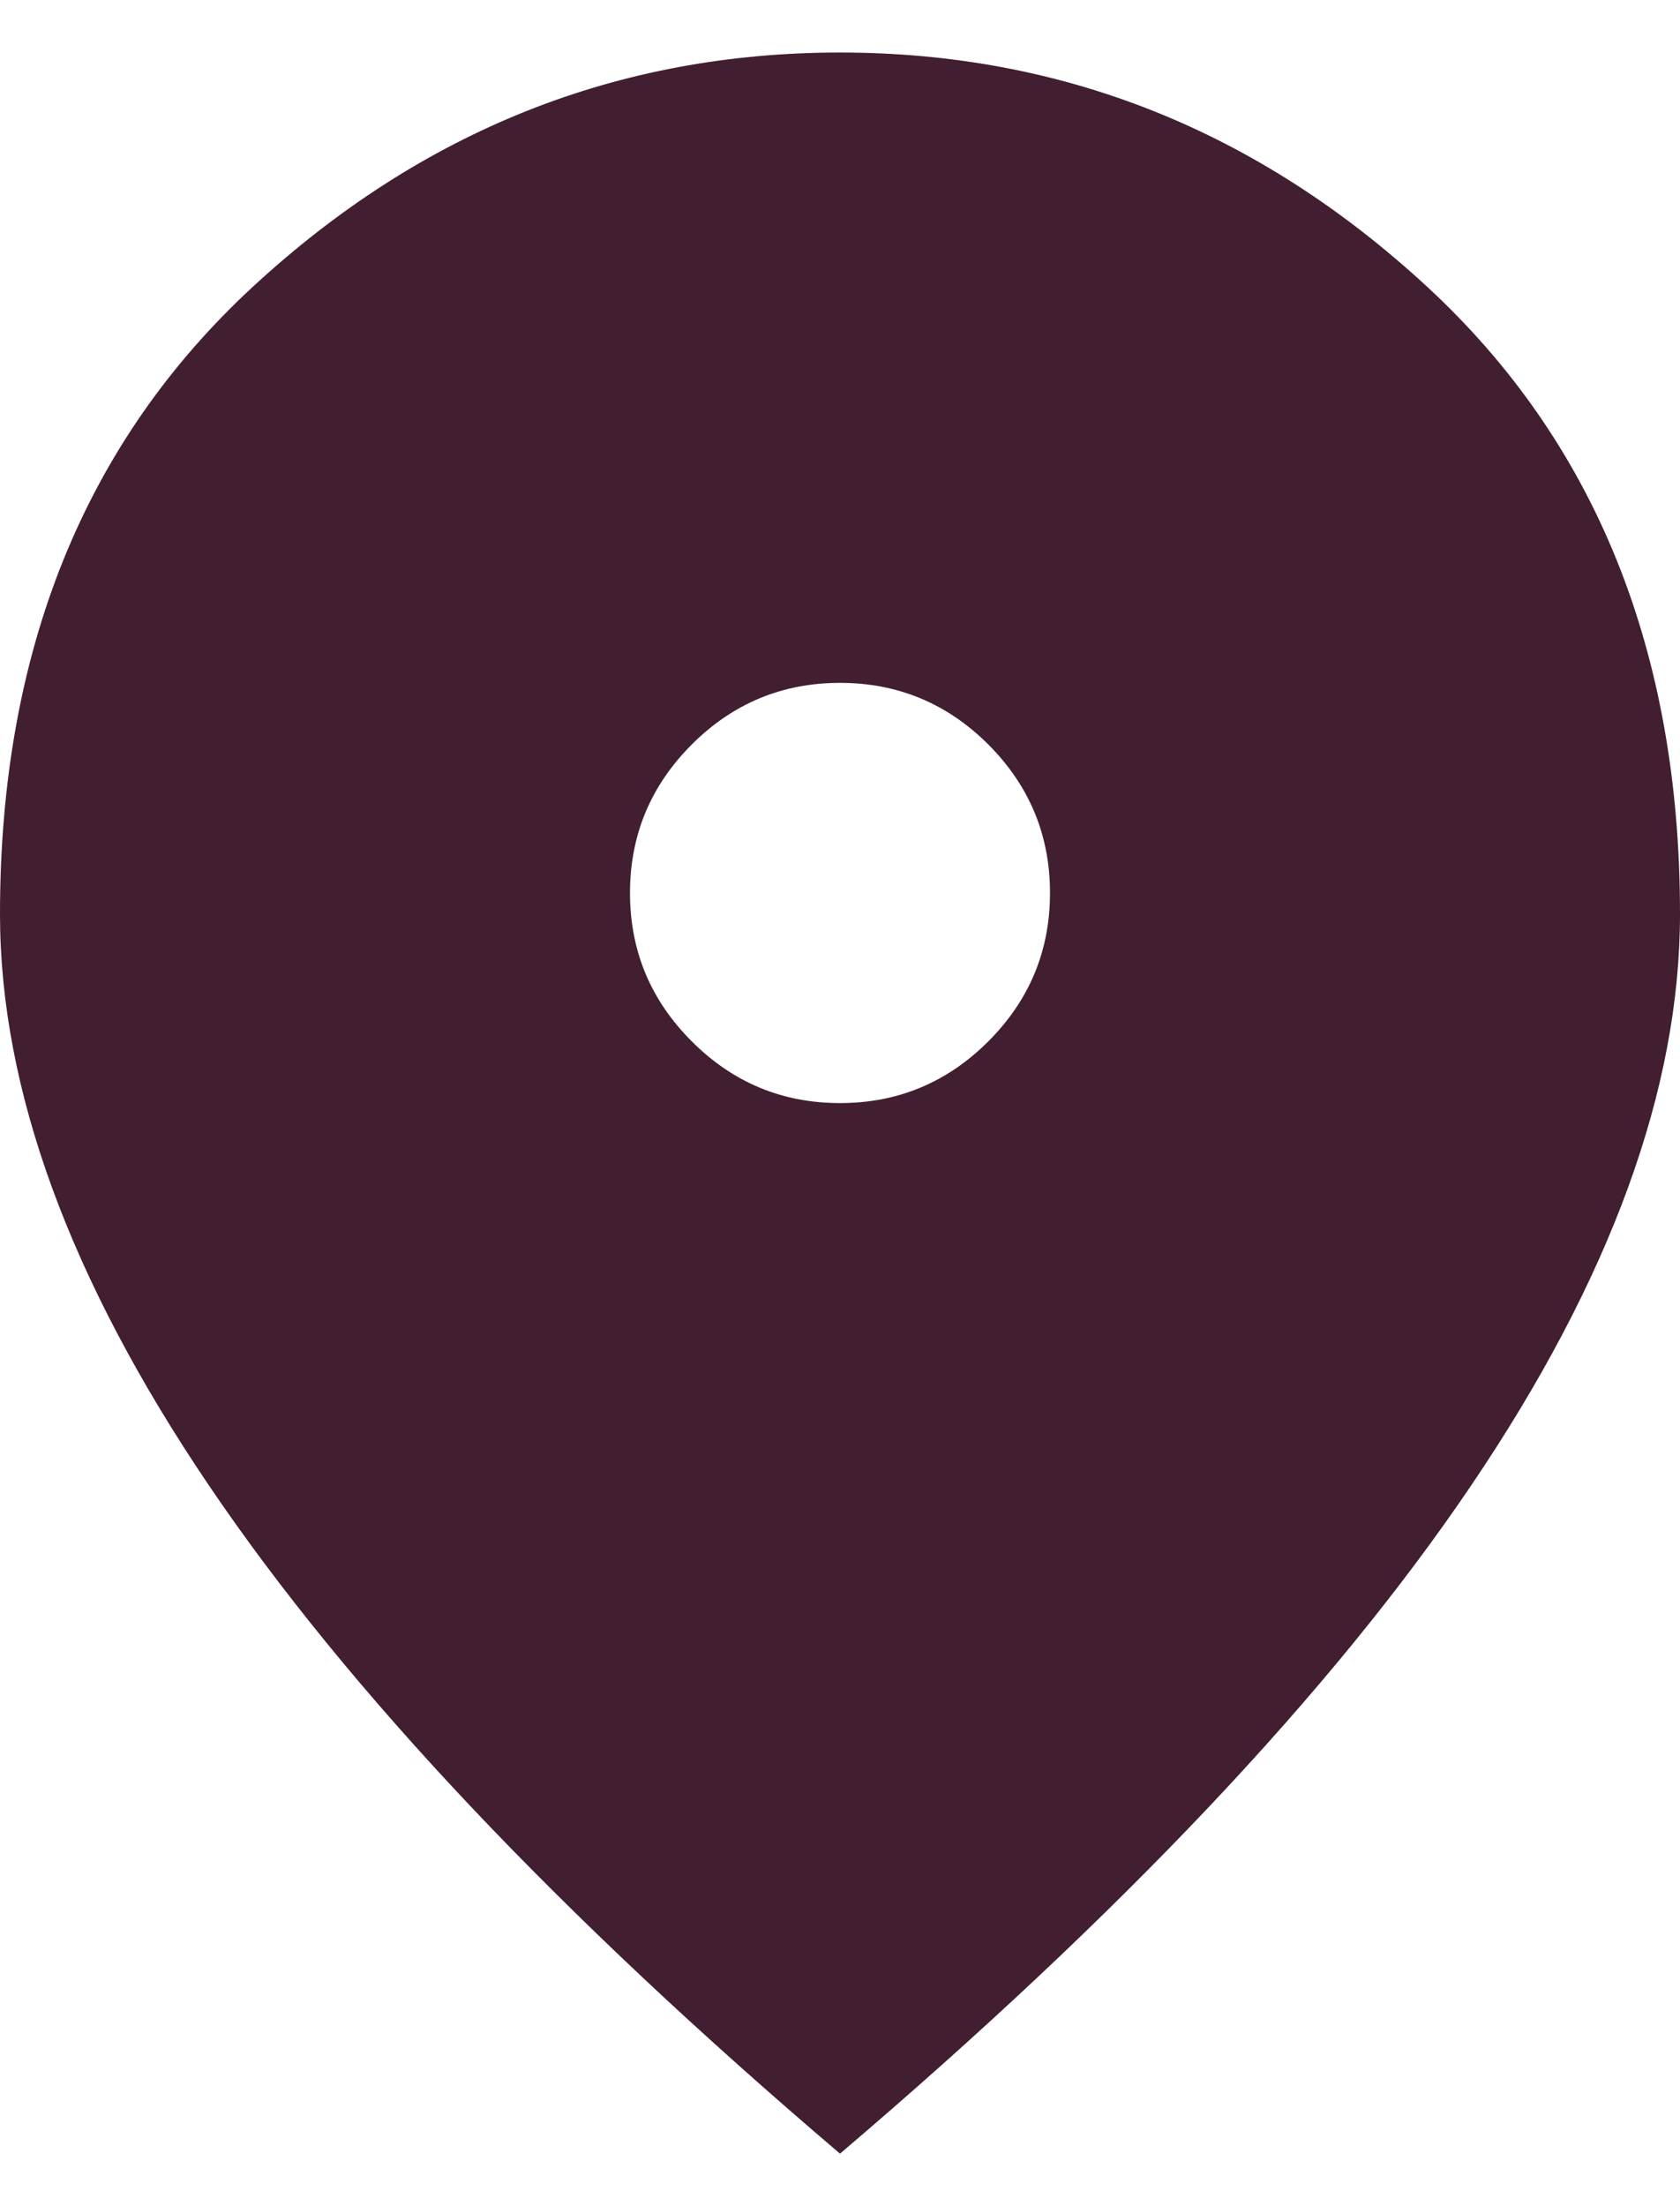
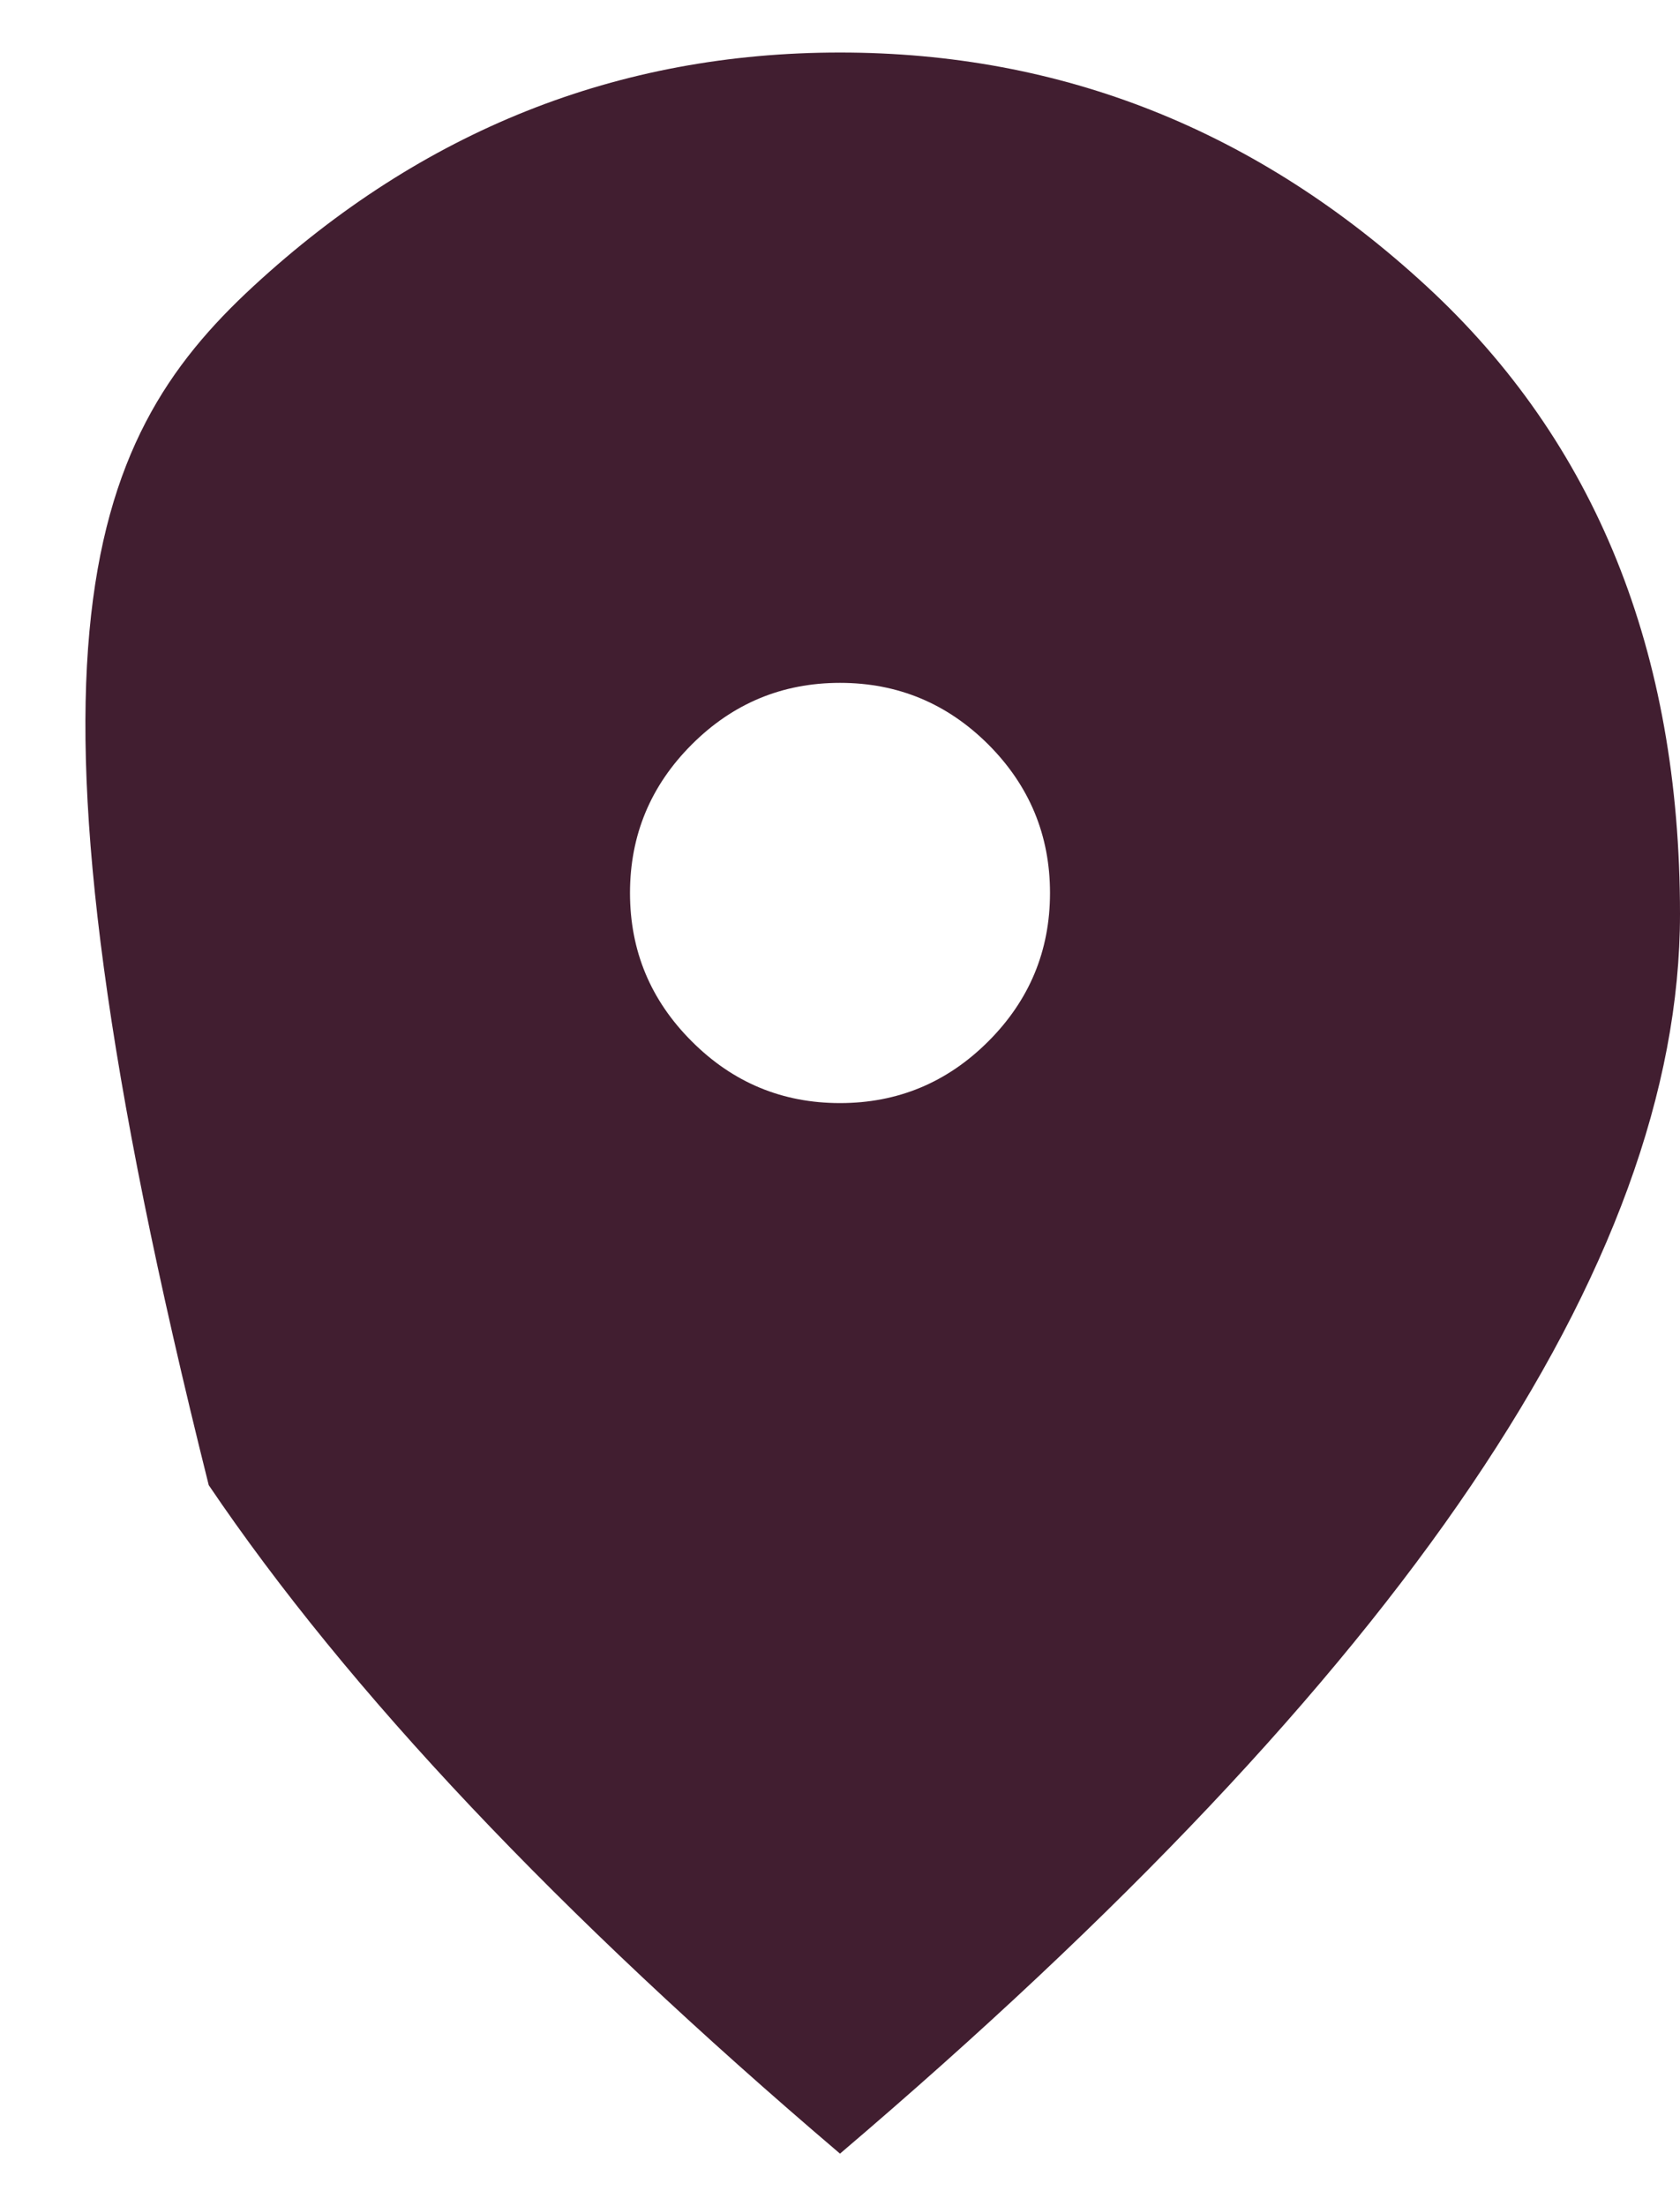
<svg xmlns="http://www.w3.org/2000/svg" width="16" height="21" viewBox="0 0 16 21" fill="none">
-   <path d="M8 10.5C8.55 10.5 9.021 10.304 9.413 9.912C9.804 9.521 10 9.05 10 8.5C10 7.95 9.804 7.479 9.413 7.087C9.021 6.696 8.55 6.5 8 6.5C7.45 6.5 6.979 6.696 6.588 7.087C6.196 7.479 6 7.95 6 8.5C6 9.05 6.196 9.521 6.588 9.912C6.979 10.304 7.45 10.5 8 10.5ZM8 20.5C5.317 18.217 3.313 16.096 1.988 14.137C0.663 12.179 0 10.367 0 8.7C0 6.2 0.804 4.209 2.413 2.725C4.021 1.242 5.883 0.5 8 0.5C10.117 0.5 11.979 1.242 13.587 2.725C15.196 4.209 16 6.2 16 8.7C16 10.367 15.338 12.179 14.013 14.137C12.688 16.096 10.683 18.217 8 20.5Z" fill="#411E30" />
+   <path d="M8 10.5C8.55 10.5 9.021 10.304 9.413 9.912C9.804 9.521 10 9.05 10 8.5C10 7.95 9.804 7.479 9.413 7.087C9.021 6.696 8.55 6.5 8 6.5C7.45 6.5 6.979 6.696 6.588 7.087C6.196 7.479 6 7.95 6 8.5C6 9.05 6.196 9.521 6.588 9.912C6.979 10.304 7.45 10.5 8 10.5ZM8 20.5C5.317 18.217 3.313 16.096 1.988 14.137C0 6.2 0.804 4.209 2.413 2.725C4.021 1.242 5.883 0.5 8 0.5C10.117 0.5 11.979 1.242 13.587 2.725C15.196 4.209 16 6.2 16 8.7C16 10.367 15.338 12.179 14.013 14.137C12.688 16.096 10.683 18.217 8 20.5Z" fill="#411E30" />
</svg>